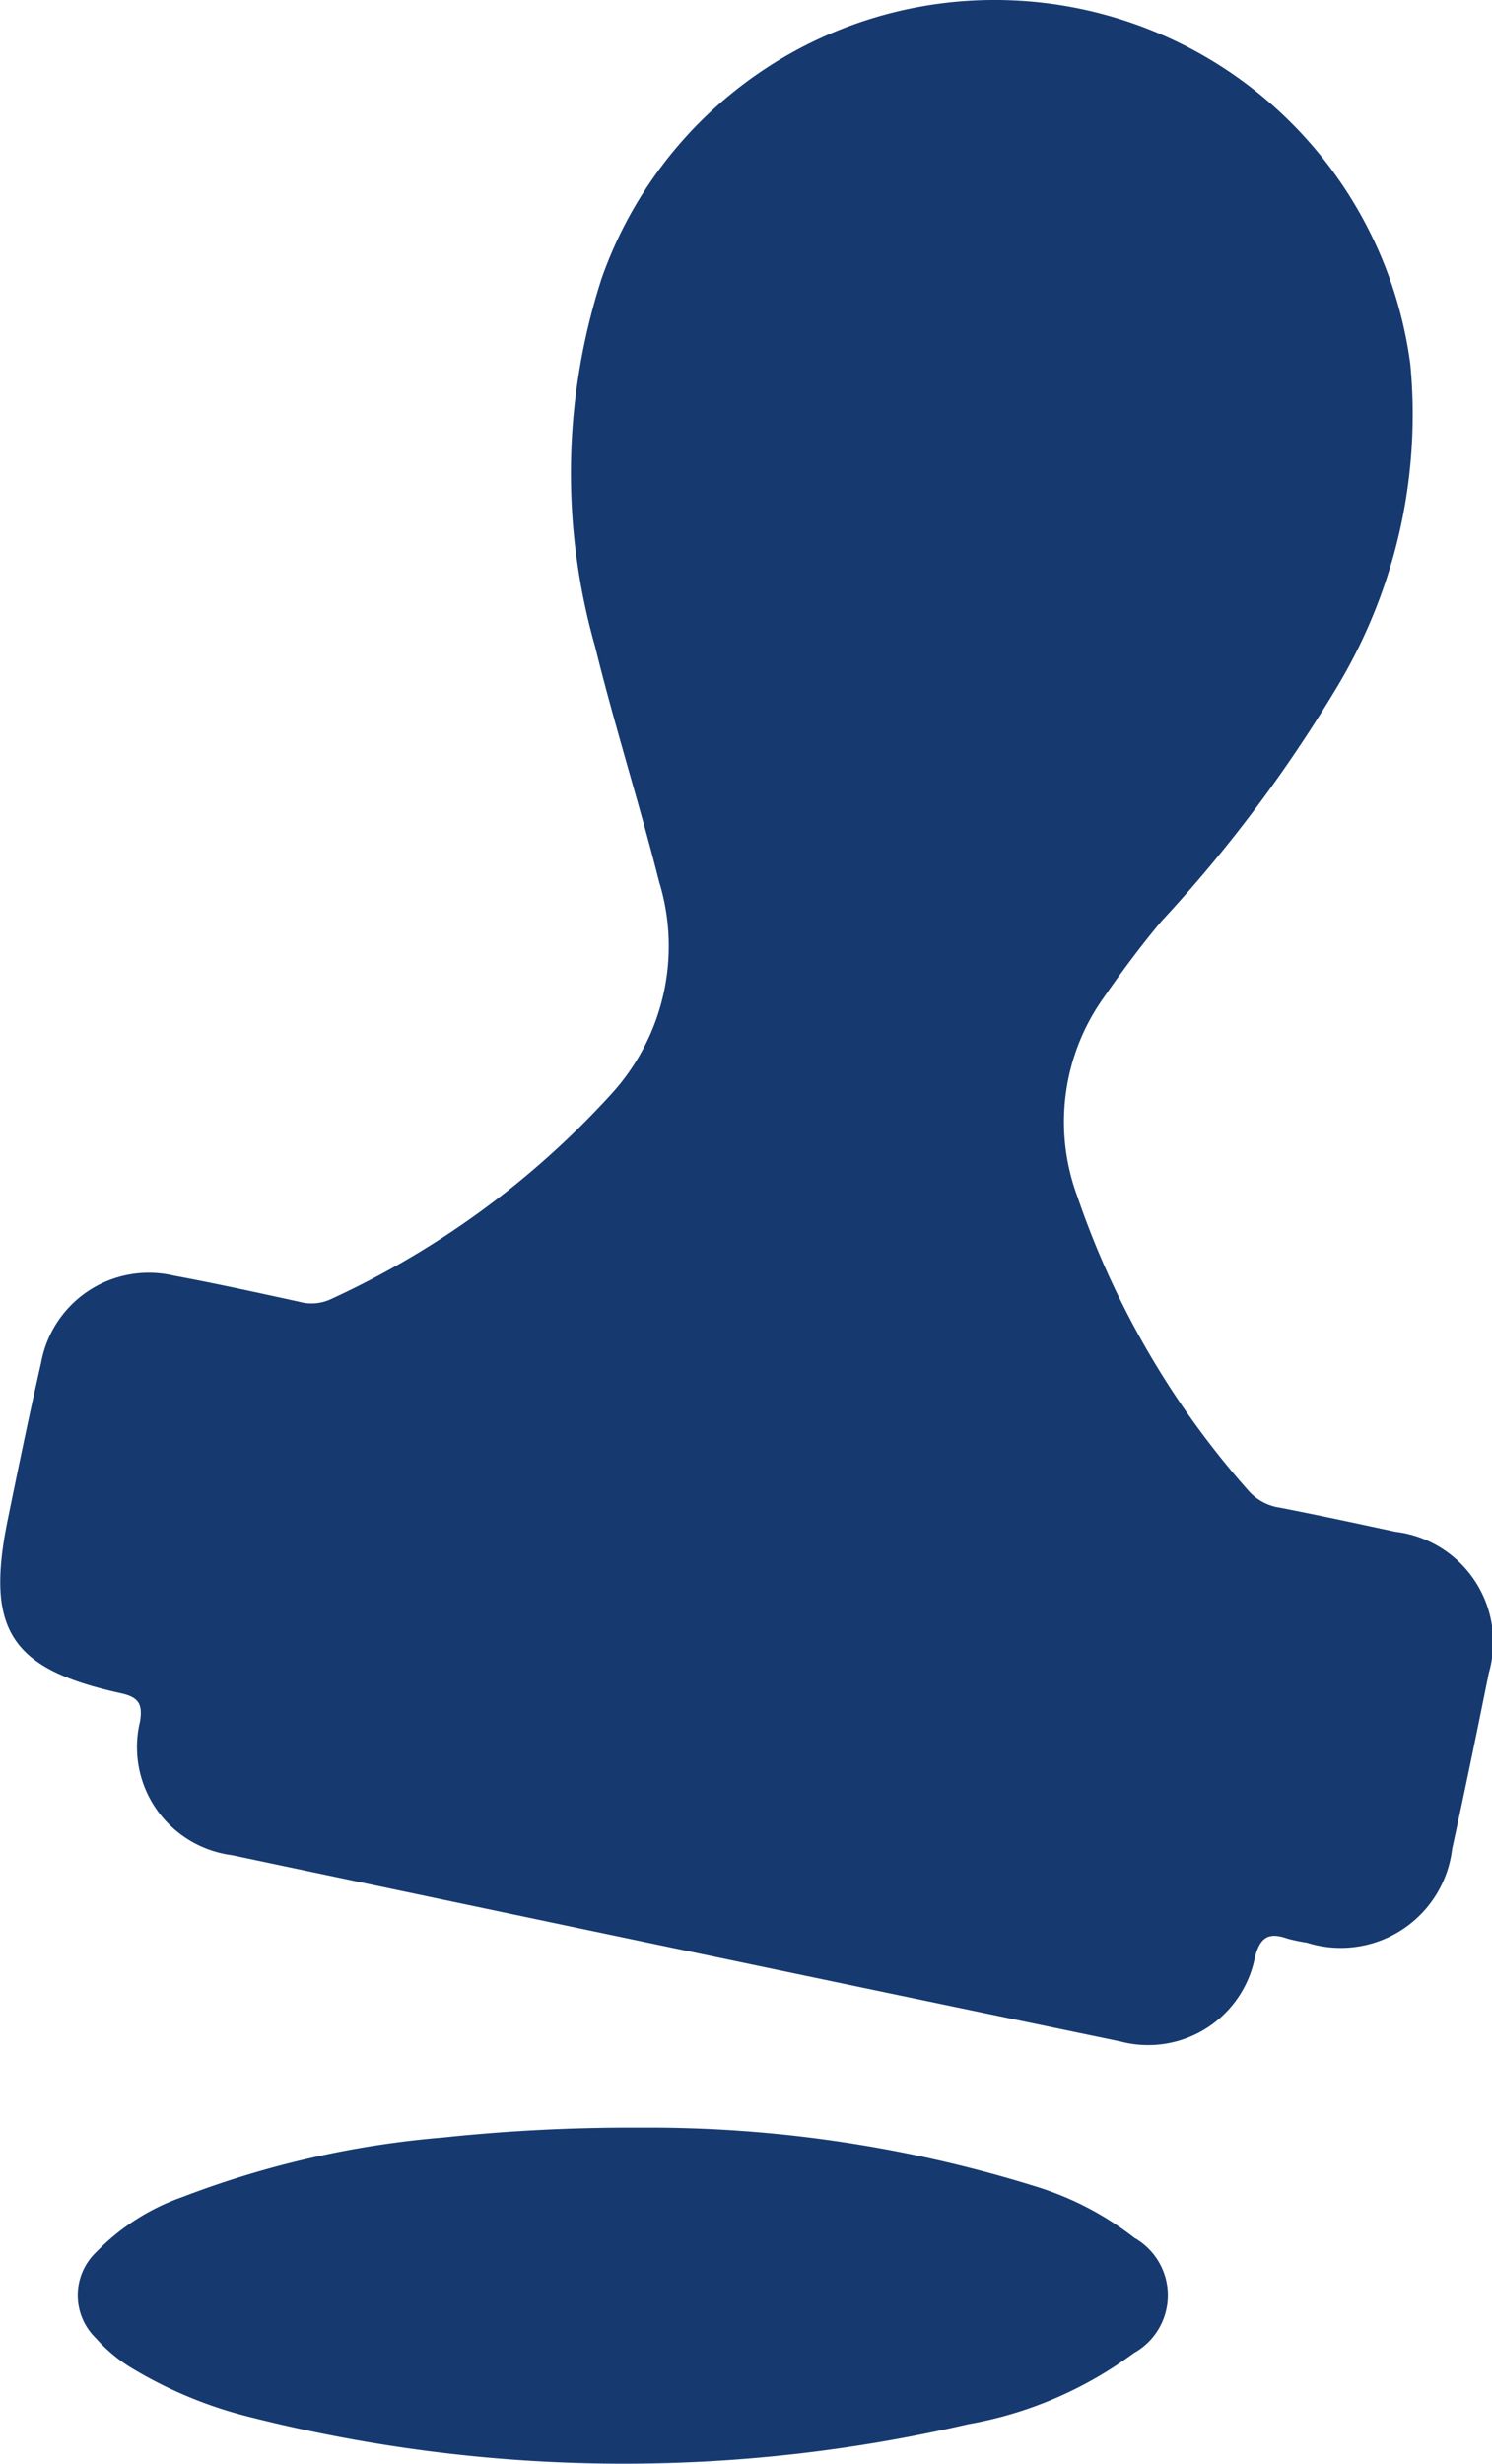
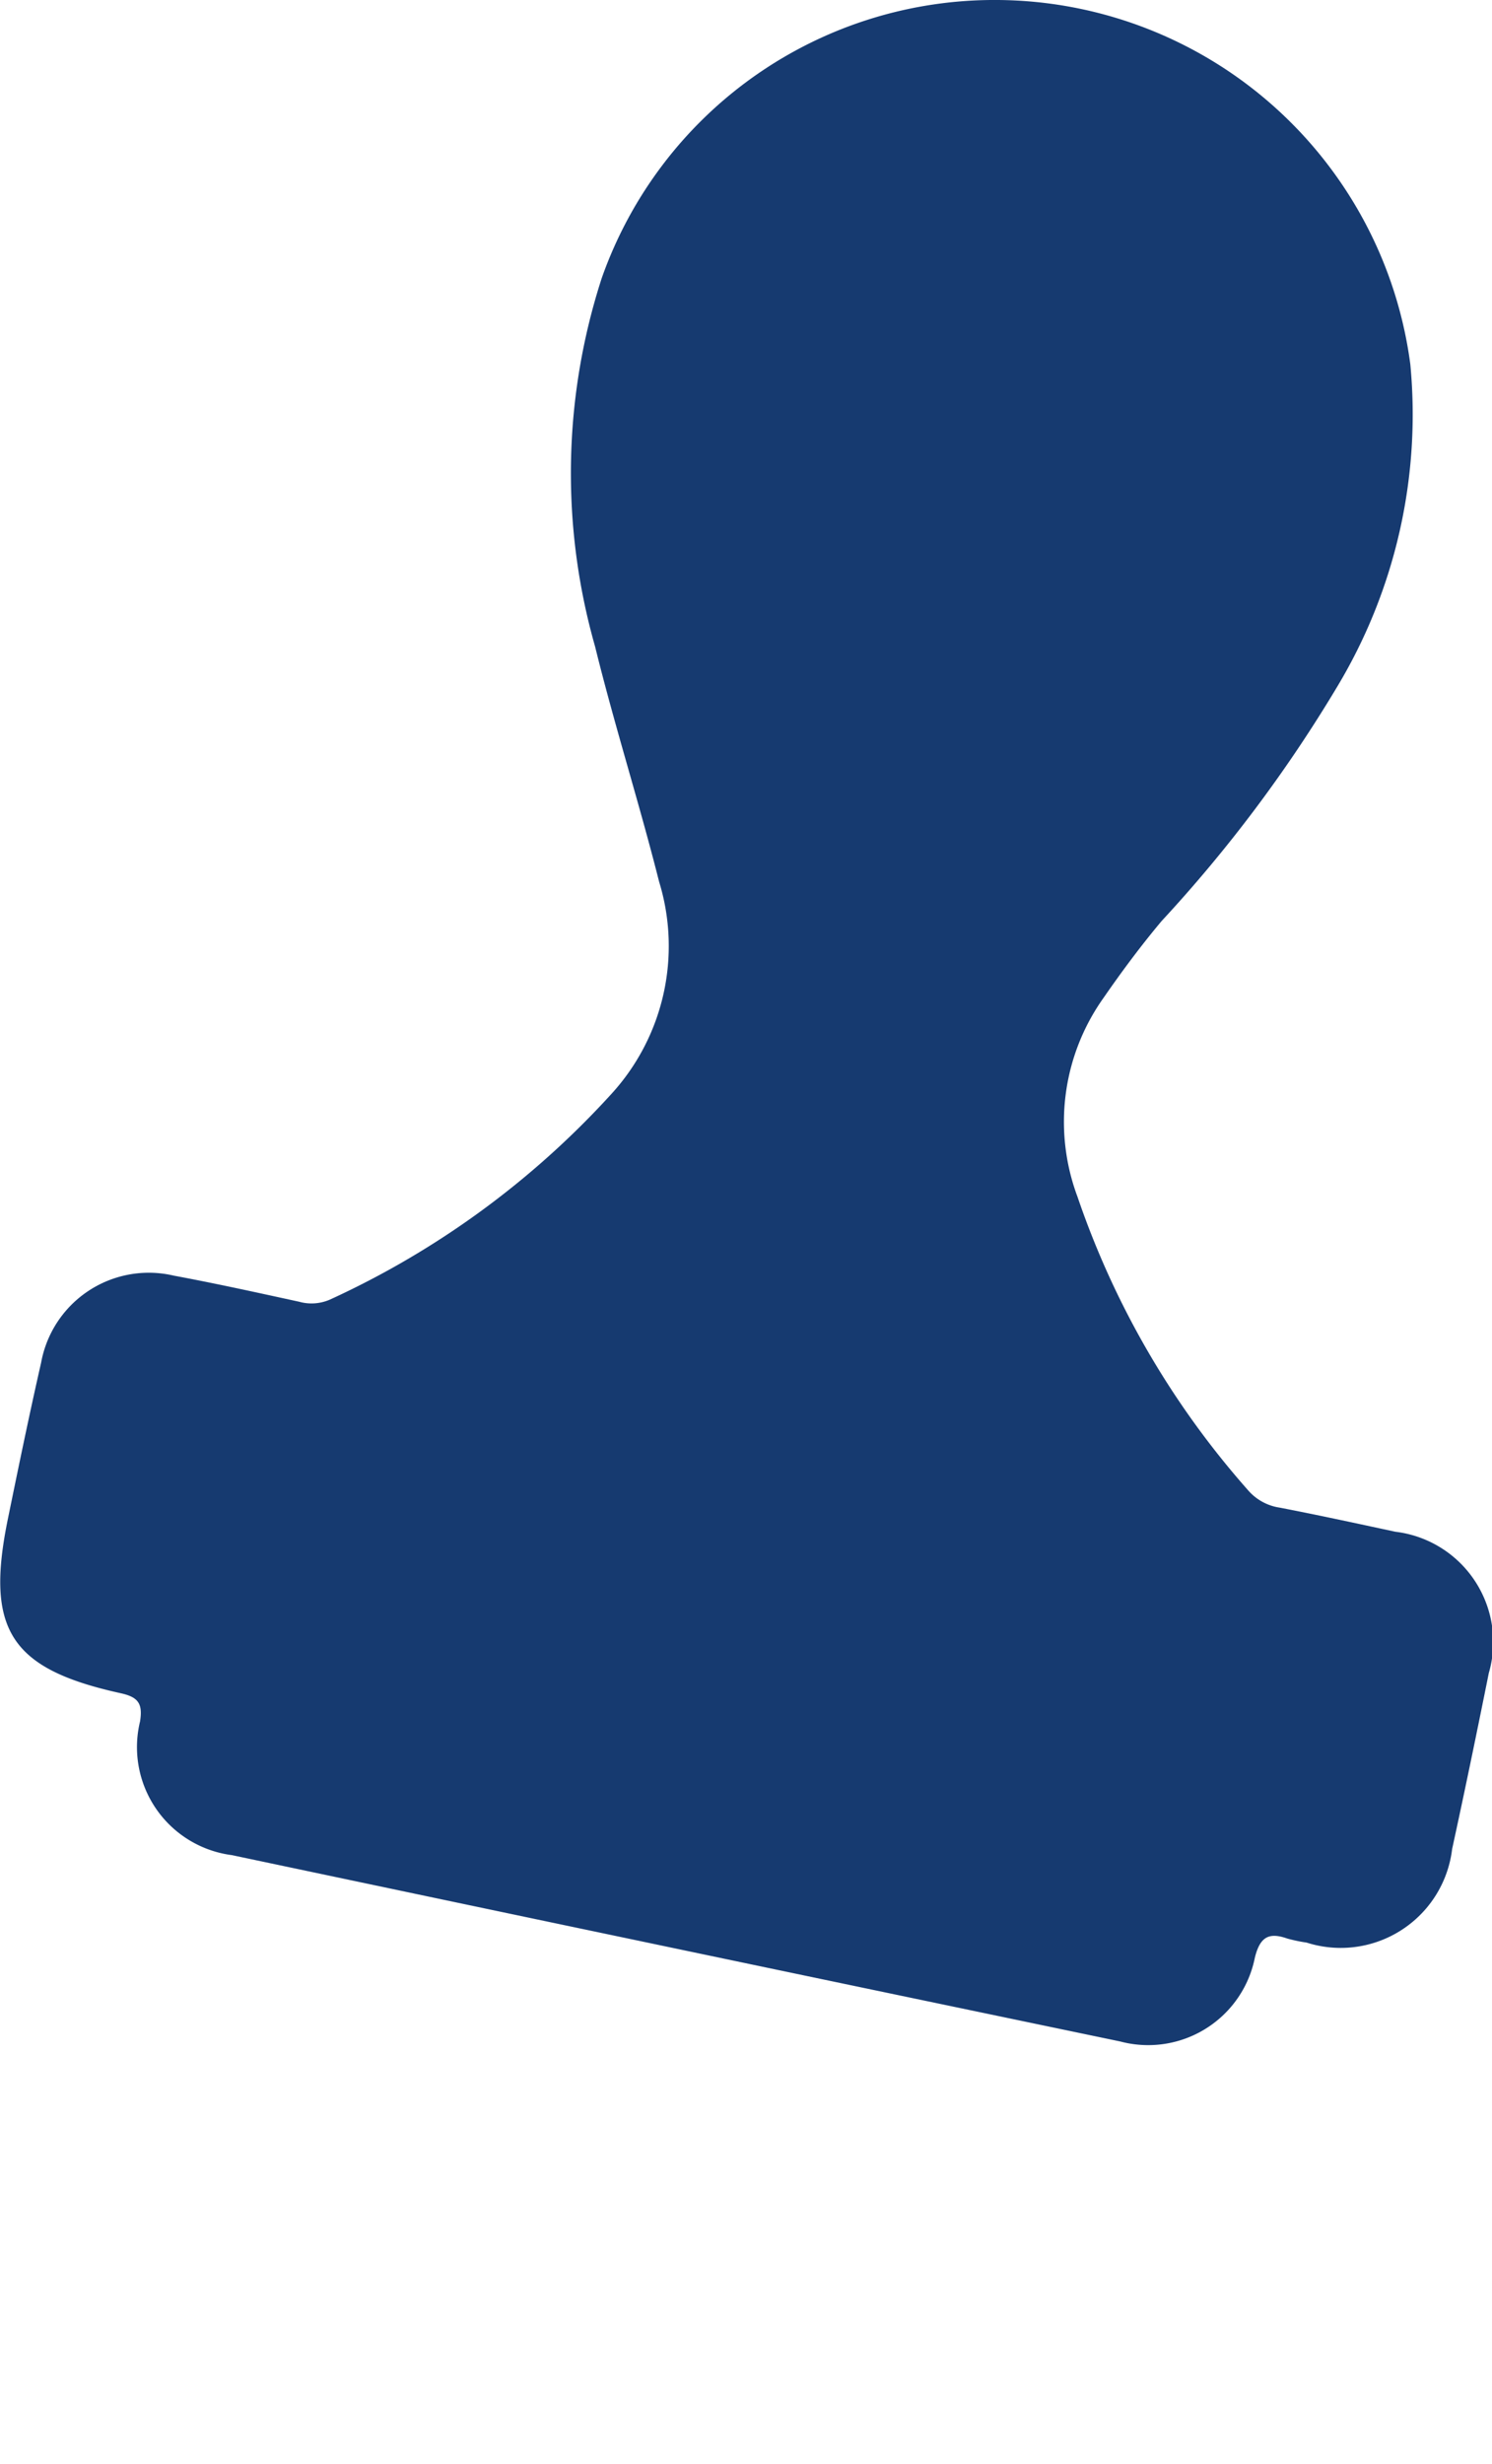
<svg xmlns="http://www.w3.org/2000/svg" width="32.233" height="53.217" viewBox="0 0 32.233 53.217">
  <defs>
    <style>.a{fill:#163a70;}</style>
  </defs>
  <g transform="translate(1422.824 -828.606)">
    <path class="a" d="M-1401.264,828.606a9.055,9.055,0,0,1,8.908,7.866,11.417,11.417,0,0,1-1.585,6.977,30.379,30.379,0,0,1-3.788,5.052c-.444.53-.856,1.083-1.25,1.653a4.619,4.619,0,0,0-.568,4.3,18.633,18.633,0,0,0,3.689,6.345,1.117,1.117,0,0,0,.679.372c.835.161,1.666.342,2.5.521a2.4,2.4,0,0,1,2.019,3.052c-.255,1.268-.516,2.534-.792,3.8a2.424,2.424,0,0,1-3.146,2.022,3.3,3.3,0,0,1-.416-.087c-.4-.141-.589-.034-.7.412a2.35,2.35,0,0,1-2.911,1.811q-9.6-2-19.192-4.025a2.352,2.352,0,0,1-1.981-2.889c.06-.384-.038-.524-.419-.608-2.384-.524-2.927-1.373-2.437-3.764.231-1.128.463-2.256.719-3.379a2.364,2.364,0,0,1,2.869-1.876c.905.168,1.805.367,2.705.563a.993.993,0,0,0,.671-.049,18.8,18.8,0,0,0,6.055-4.418,4.736,4.736,0,0,0,1.05-4.607c-.429-1.7-.963-3.373-1.382-5.075a13.667,13.667,0,0,1,.144-7.965A8.994,8.994,0,0,1-1401.264,828.606Z" transform="translate(0 0)" />
-     <path class="a" d="M-1394.9,1260.6a28.057,28.057,0,0,1,8.534,1.263,6.62,6.62,0,0,1,2.157,1.117,1.426,1.426,0,0,1-.009,2.489,8.476,8.476,0,0,1-3.581,1.538,32.888,32.888,0,0,1-15.521-.156,9.242,9.242,0,0,1-2.5-1.028,3.337,3.337,0,0,1-.819-.671,1.291,1.291,0,0,1,.006-1.865,4.8,4.8,0,0,1,1.865-1.19,20.386,20.386,0,0,1,5.623-1.284A38.455,38.455,0,0,1-1394.9,1260.6Z" transform="translate(-14.11 -386.037)" />
  </g>
</svg>